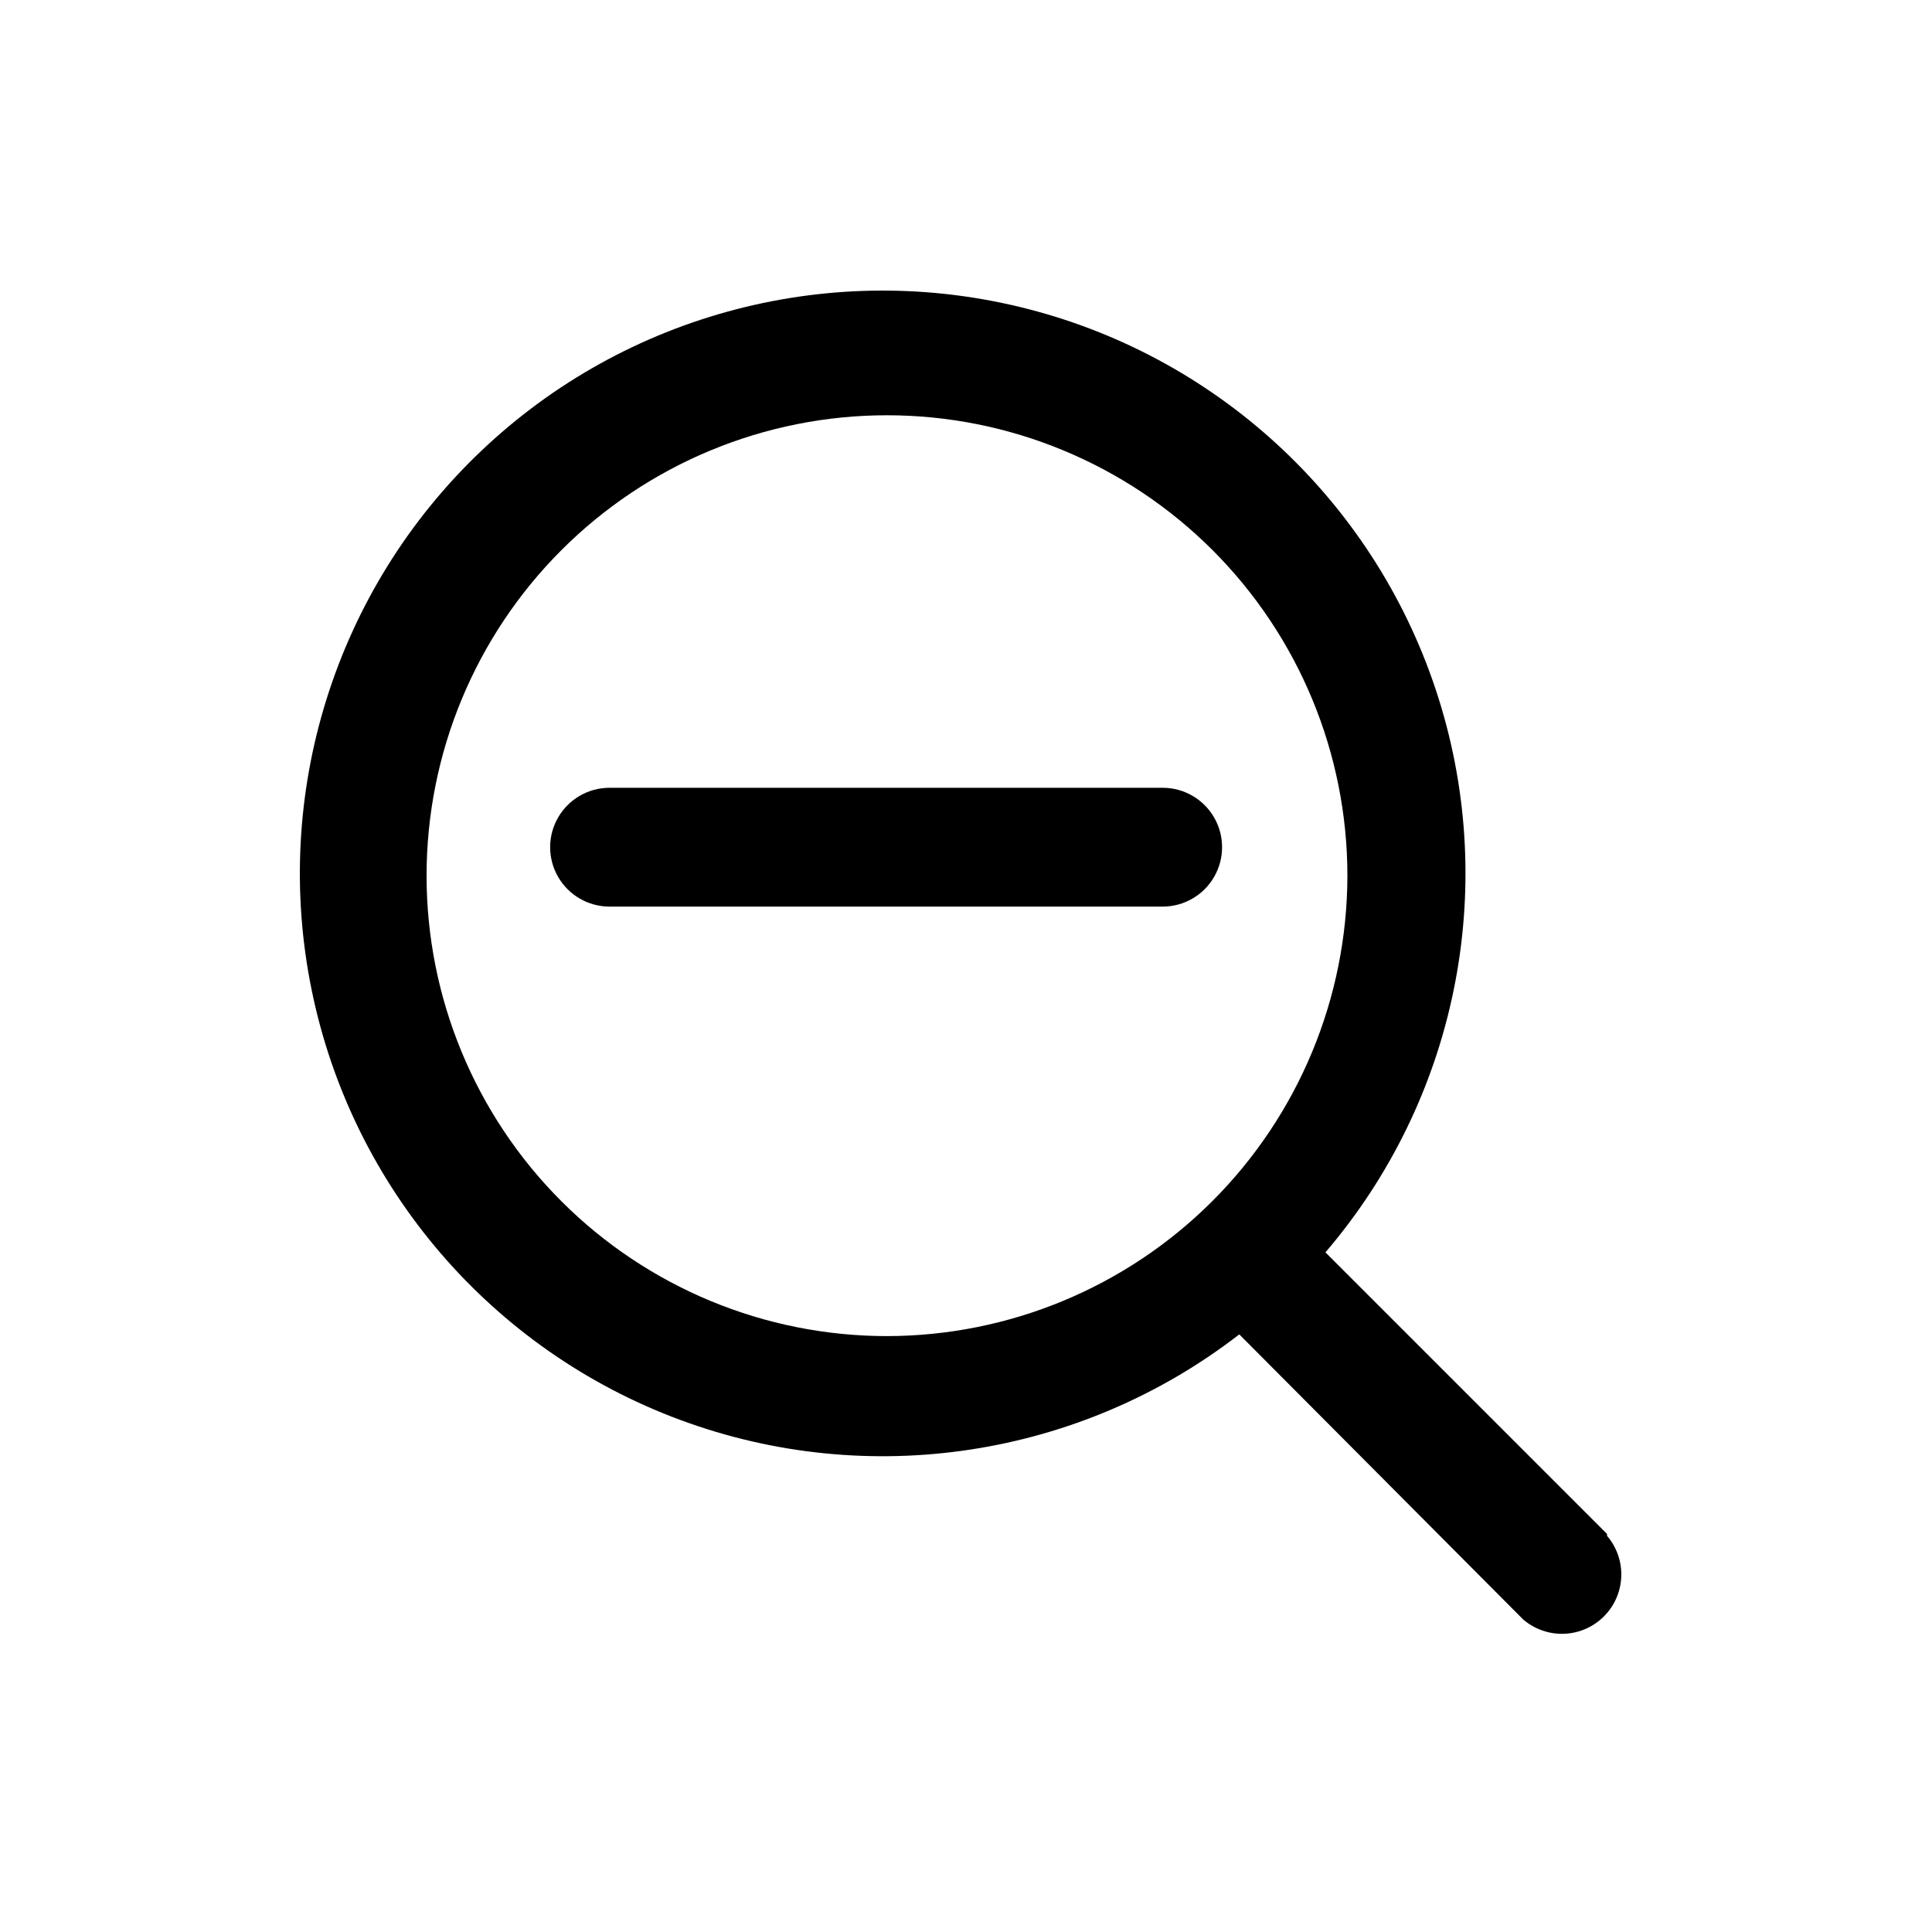
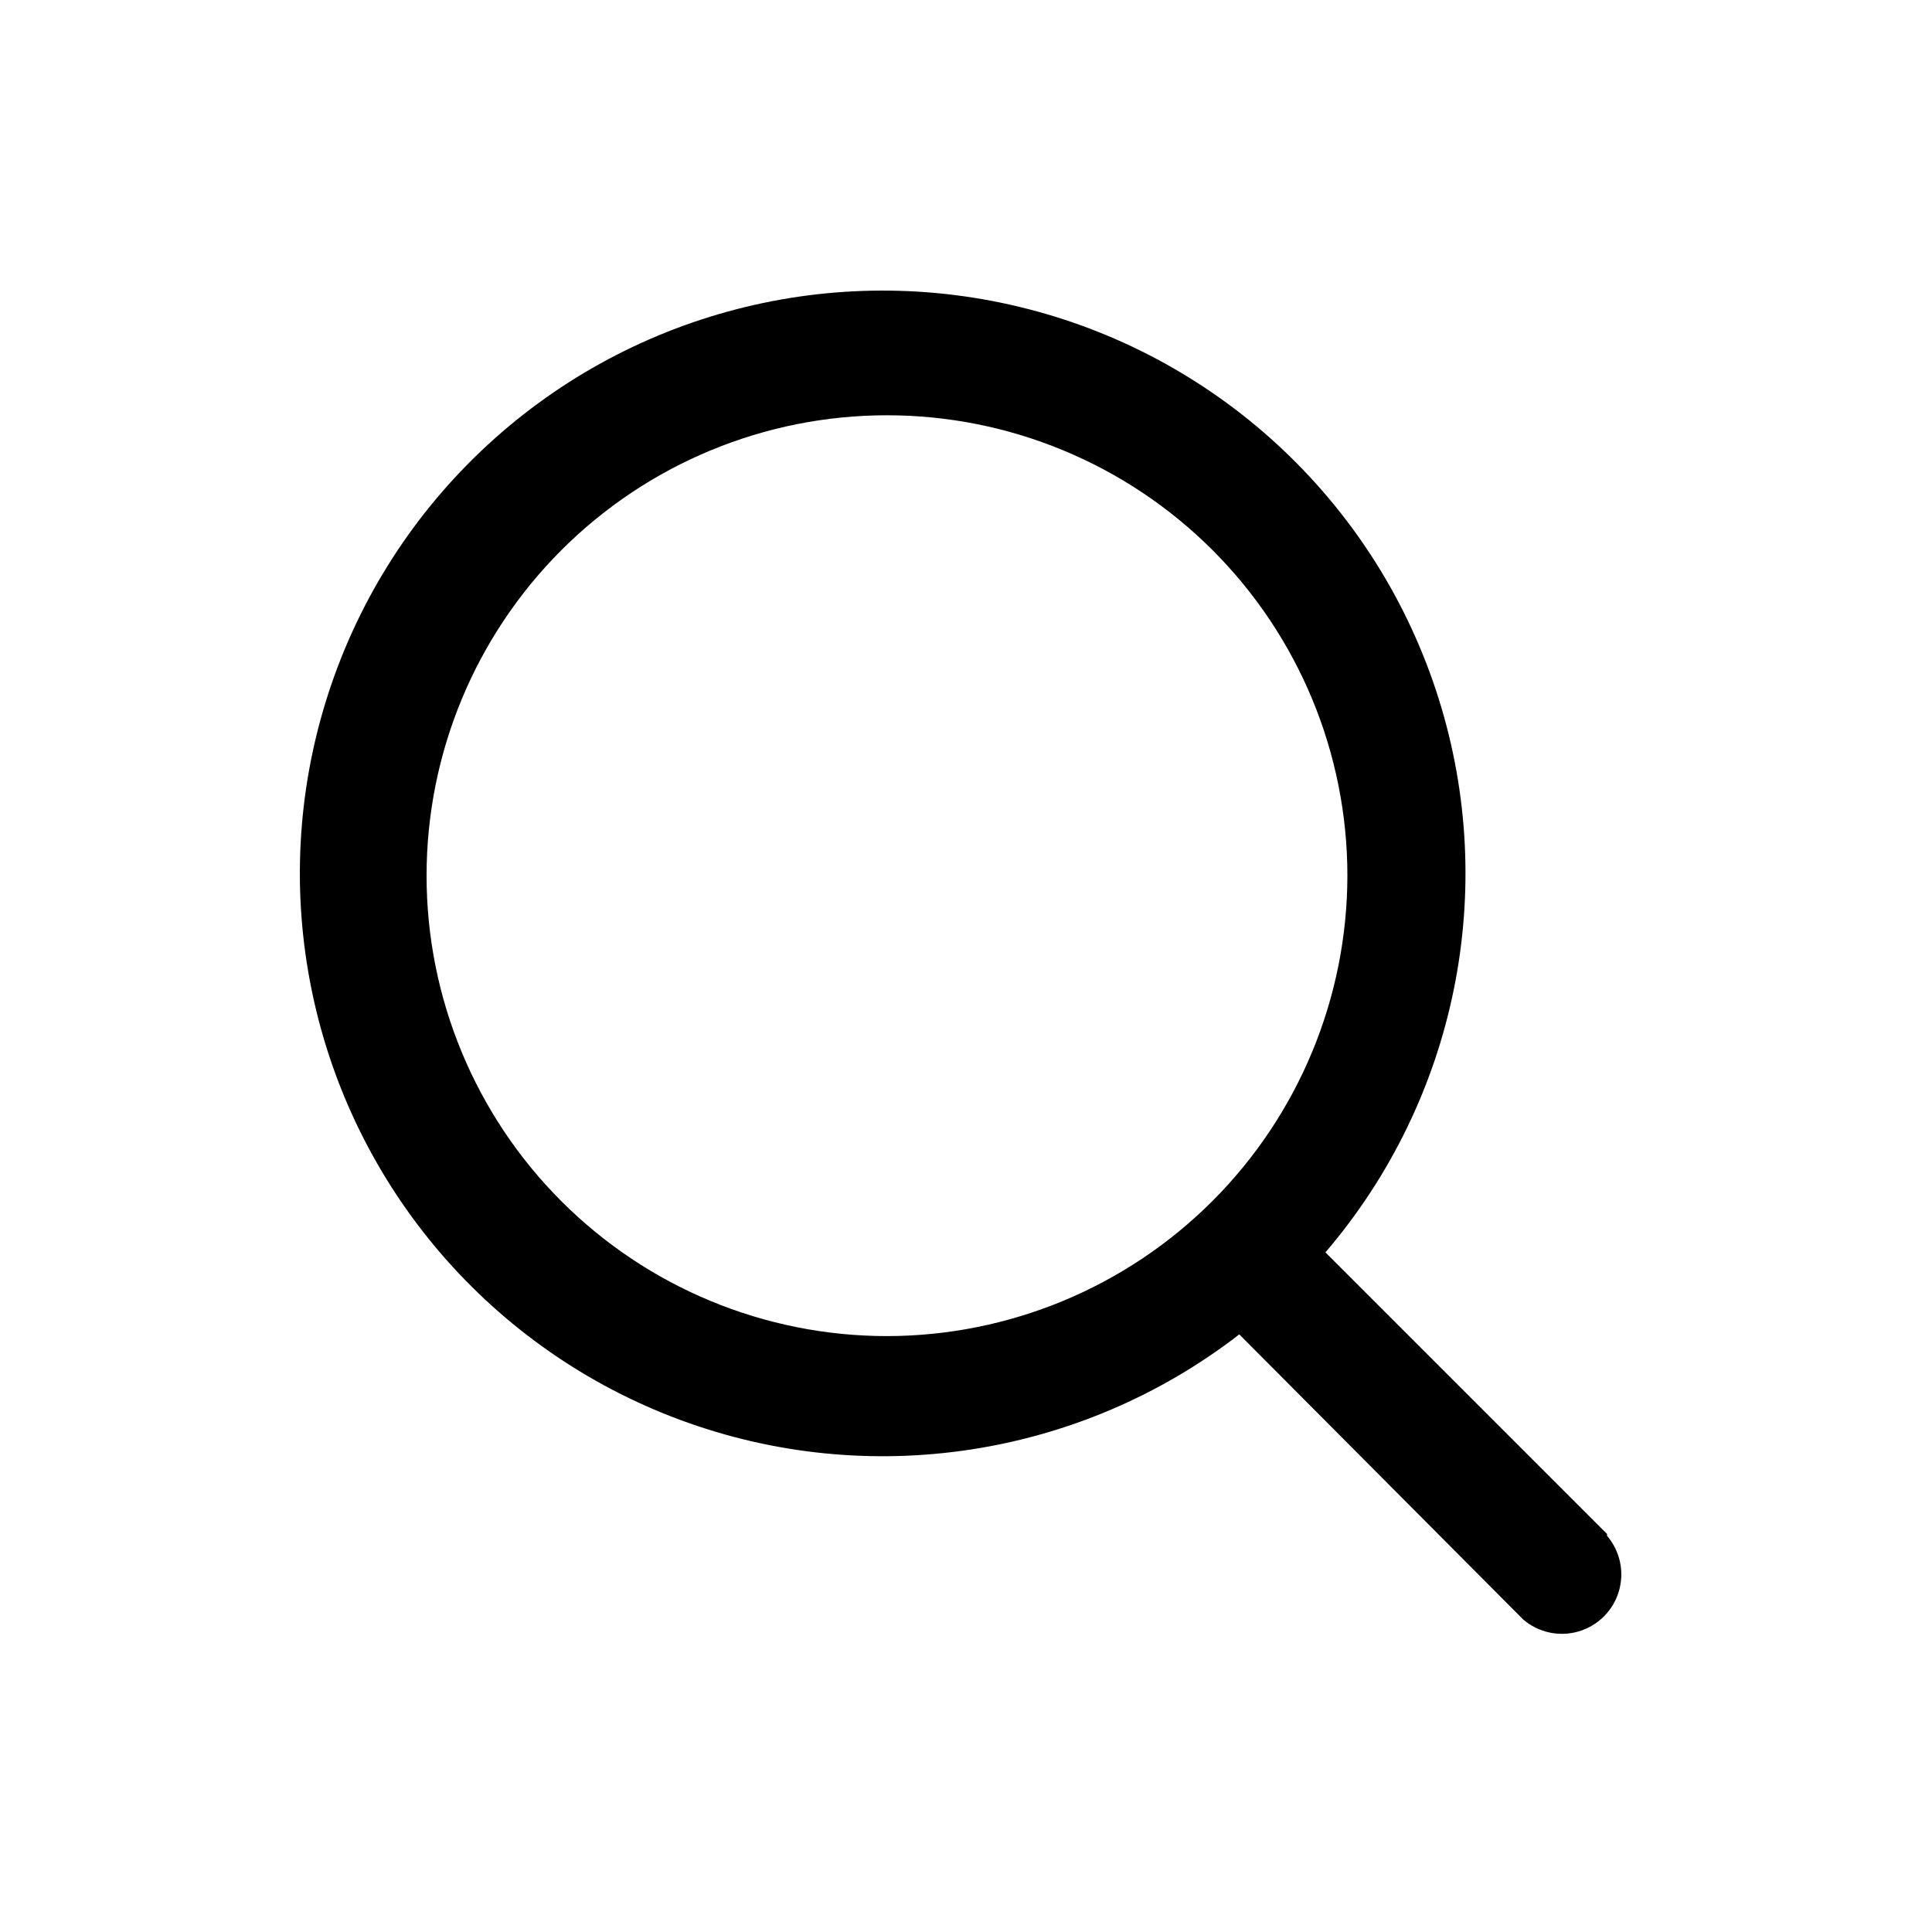
<svg xmlns="http://www.w3.org/2000/svg" fill="#000000" width="800px" height="800px" version="1.1" viewBox="144 144 512 512">
  <g>
    <path d="m569.88 550.51-74.625-74.625c34.66-40.496 45.992-96.004 29.973-146.84-16.016-50.84-57.117-89.828-108.73-103.14-51.613-13.312-106.45 0.926-145.06 37.676-38.609 36.746-55.543 90.809-44.797 143.02 10.746 52.211 47.652 95.188 97.641 113.7 49.984 18.512 105.98 9.938 148.14-22.676l75.254 75.57c4.055 3.469 9.59 4.652 14.707 3.141 5.117-1.516 9.121-5.516 10.633-10.633 1.516-5.117 0.332-10.656-3.141-14.707zm-190.82-52.43c-32.359 0-63.395-12.852-86.277-35.734-22.883-22.883-35.738-53.918-35.738-86.281 0-32.359 12.855-63.395 35.738-86.277 22.883-22.883 53.918-35.738 86.277-35.738s63.395 12.855 86.277 35.738c22.883 22.883 35.738 53.918 35.738 86.277-0.039 32.348-12.91 63.359-35.781 86.234-22.875 22.871-53.887 35.742-86.234 35.781z" />
-     <path d="m452.27 352.77h-146.73c-5.625 0-10.824 3-13.637 7.871-2.812 4.871-2.812 10.875 0 15.746 2.812 4.871 8.012 7.871 13.637 7.871h146.58-0.004c5.625 0 10.824-3 13.637-7.871 2.812-4.871 2.812-10.875 0-15.746-2.812-4.871-8.012-7.871-13.637-7.871z" />
  </g>
</svg>